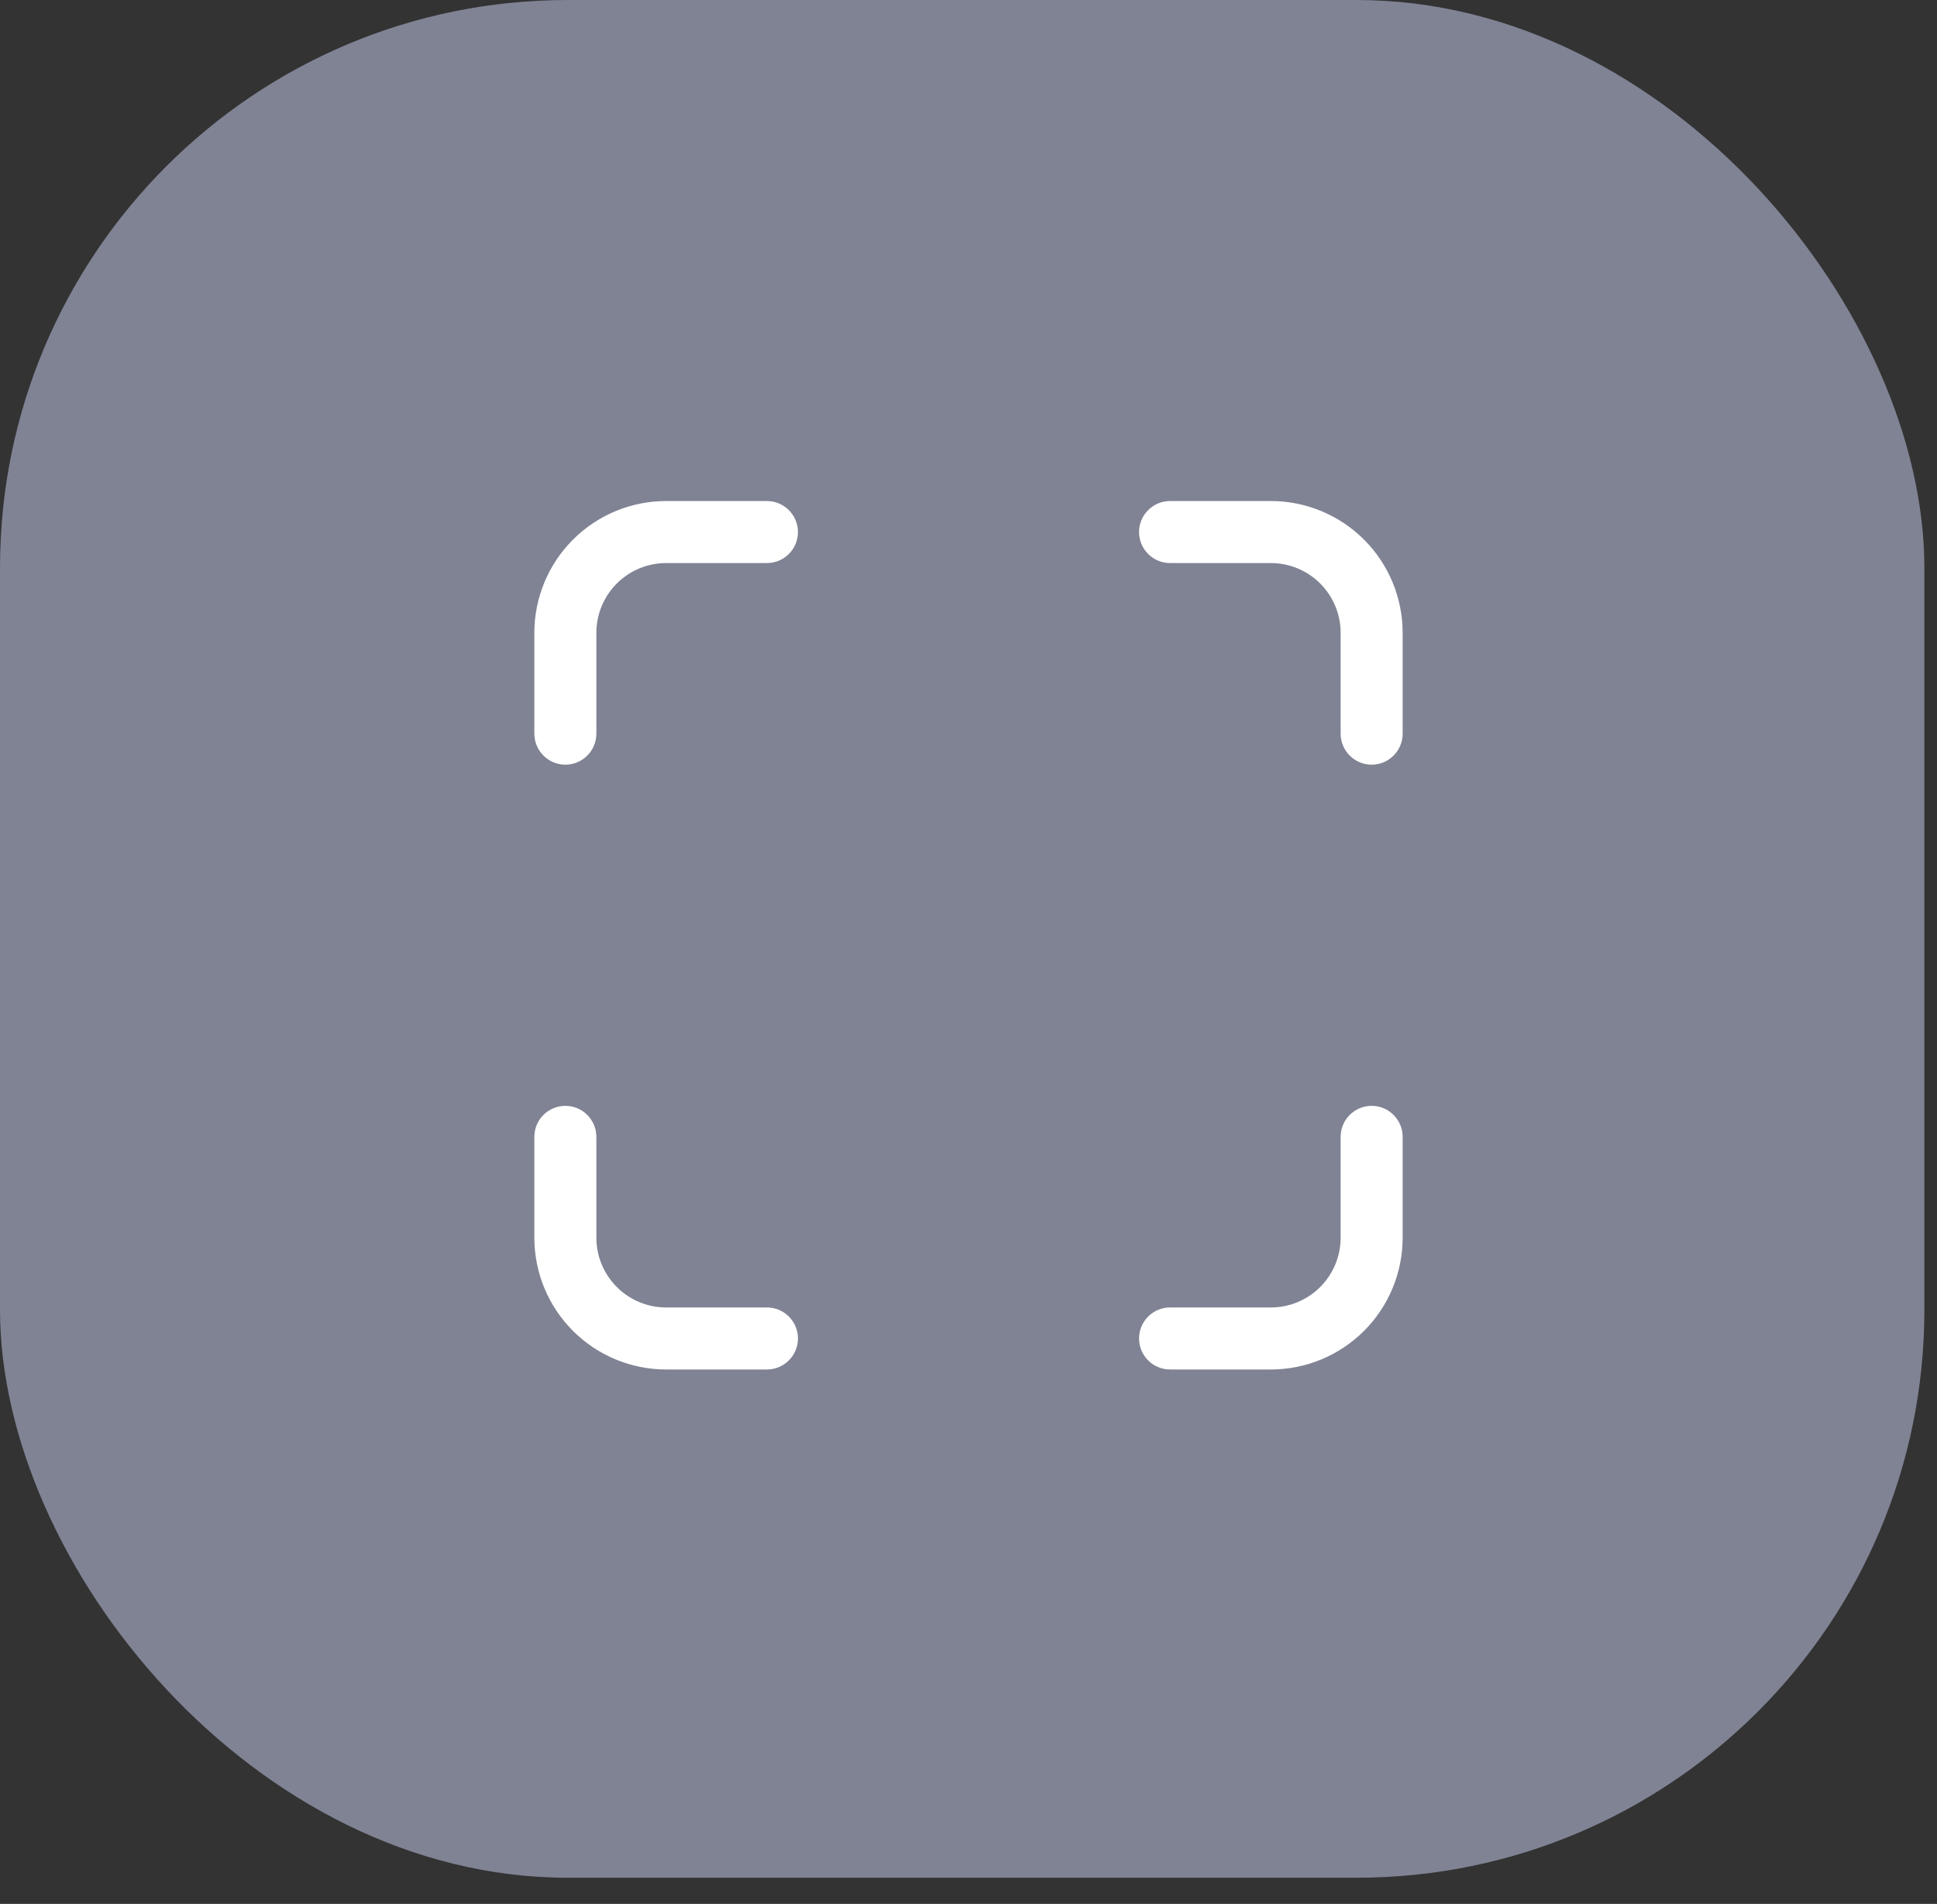
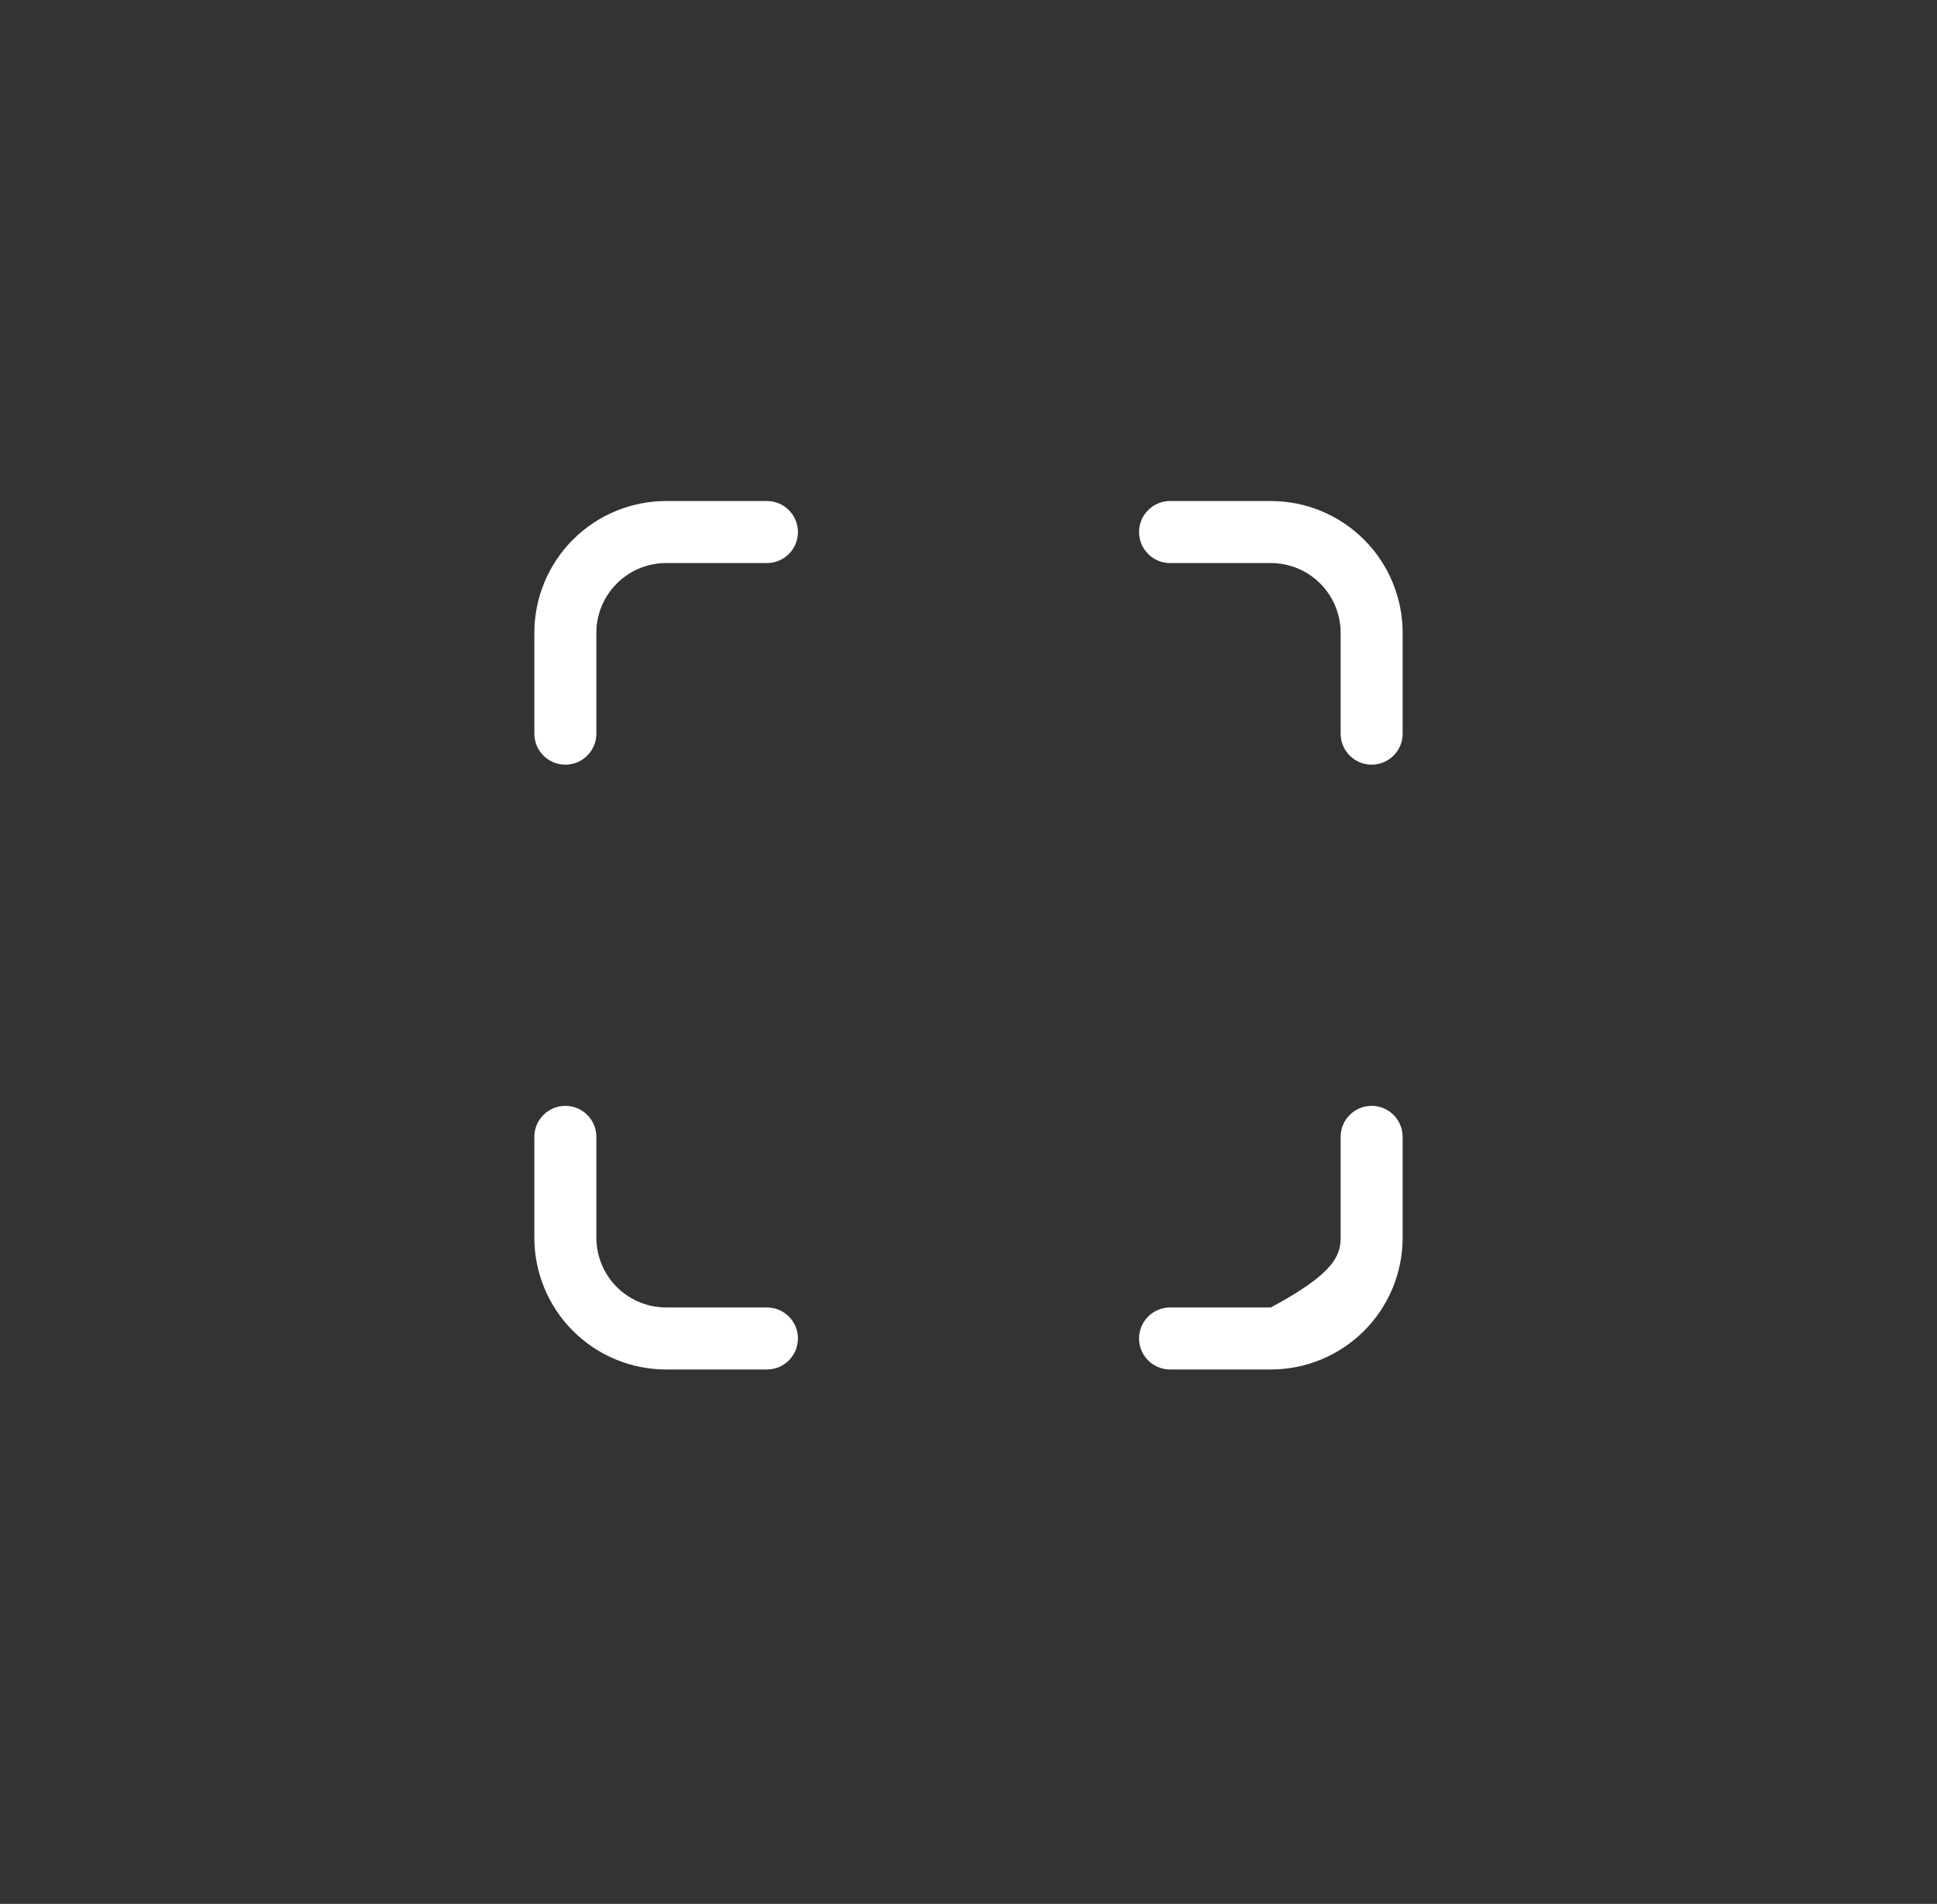
<svg xmlns="http://www.w3.org/2000/svg" width="58" height="57" viewBox="0 0 58 57" fill="none">
  <rect x="0" y="0" width="58" height="57" fill="#333333" stroke="none" />
-   <rect width="57.622" height="56.216" rx="17" fill="#7F8394" />
-   <path fill-rule="evenodd" clip-rule="evenodd" d="M19.946 16.857C19.392 16.857 18.861 17.077 18.469 17.469C18.077 17.861 17.857 18.392 17.857 18.946V21.964C17.857 22.477 17.441 22.893 16.929 22.893C16.416 22.893 16 22.477 16 21.964V18.946C16 17.9 16.416 16.896 17.156 16.156C17.896 15.416 18.9 15 19.946 15H22.964C23.477 15 23.893 15.416 23.893 15.929C23.893 16.441 23.477 16.857 22.964 16.857H19.946ZM34.107 15.929C34.107 15.416 34.523 15 35.036 15H38.054C39.1 15 40.104 15.416 40.844 16.156C41.584 16.896 42 17.9 42 18.946V21.964C42 22.477 41.584 22.893 41.071 22.893C40.559 22.893 40.143 22.477 40.143 21.964V18.946C40.143 18.392 39.923 17.861 39.531 17.469C39.139 17.077 38.608 16.857 38.054 16.857H35.036C34.523 16.857 34.107 16.441 34.107 15.929ZM16.929 33.107C17.441 33.107 17.857 33.523 17.857 34.036V37.054C17.857 37.608 18.077 38.139 18.469 38.531C18.861 38.923 19.392 39.143 19.946 39.143H22.964C23.477 39.143 23.893 39.559 23.893 40.071C23.893 40.584 23.477 41 22.964 41H19.946C18.9 41 17.896 40.584 17.156 39.844C16.416 39.104 16 38.1 16 37.054V34.036C16 33.523 16.416 33.107 16.929 33.107ZM41.071 33.107C41.584 33.107 42 33.523 42 34.036V37.054C42 38.1 41.584 39.104 40.844 39.844C40.104 40.584 39.1 41 38.054 41H35.036C34.523 41 34.107 40.584 34.107 40.071C34.107 39.559 34.523 39.143 35.036 39.143H38.054C38.608 39.143 39.139 38.923 39.531 38.531C39.923 38.139 40.143 37.608 40.143 37.054V34.036C40.143 33.523 40.559 33.107 41.071 33.107Z" fill="white" />
+   <path fill-rule="evenodd" clip-rule="evenodd" d="M19.946 16.857C19.392 16.857 18.861 17.077 18.469 17.469C18.077 17.861 17.857 18.392 17.857 18.946V21.964C17.857 22.477 17.441 22.893 16.929 22.893C16.416 22.893 16 22.477 16 21.964V18.946C16 17.9 16.416 16.896 17.156 16.156C17.896 15.416 18.9 15 19.946 15H22.964C23.477 15 23.893 15.416 23.893 15.929C23.893 16.441 23.477 16.857 22.964 16.857H19.946ZM34.107 15.929C34.107 15.416 34.523 15 35.036 15H38.054C39.1 15 40.104 15.416 40.844 16.156C41.584 16.896 42 17.9 42 18.946V21.964C42 22.477 41.584 22.893 41.071 22.893C40.559 22.893 40.143 22.477 40.143 21.964V18.946C40.143 18.392 39.923 17.861 39.531 17.469C39.139 17.077 38.608 16.857 38.054 16.857H35.036C34.523 16.857 34.107 16.441 34.107 15.929ZM16.929 33.107C17.441 33.107 17.857 33.523 17.857 34.036V37.054C17.857 37.608 18.077 38.139 18.469 38.531C18.861 38.923 19.392 39.143 19.946 39.143H22.964C23.477 39.143 23.893 39.559 23.893 40.071C23.893 40.584 23.477 41 22.964 41H19.946C18.9 41 17.896 40.584 17.156 39.844C16.416 39.104 16 38.1 16 37.054V34.036C16 33.523 16.416 33.107 16.929 33.107ZM41.071 33.107C41.584 33.107 42 33.523 42 34.036V37.054C42 38.1 41.584 39.104 40.844 39.844C40.104 40.584 39.1 41 38.054 41H35.036C34.523 41 34.107 40.584 34.107 40.071C34.107 39.559 34.523 39.143 35.036 39.143H38.054C39.923 38.139 40.143 37.608 40.143 37.054V34.036C40.143 33.523 40.559 33.107 41.071 33.107Z" fill="white" />
</svg>